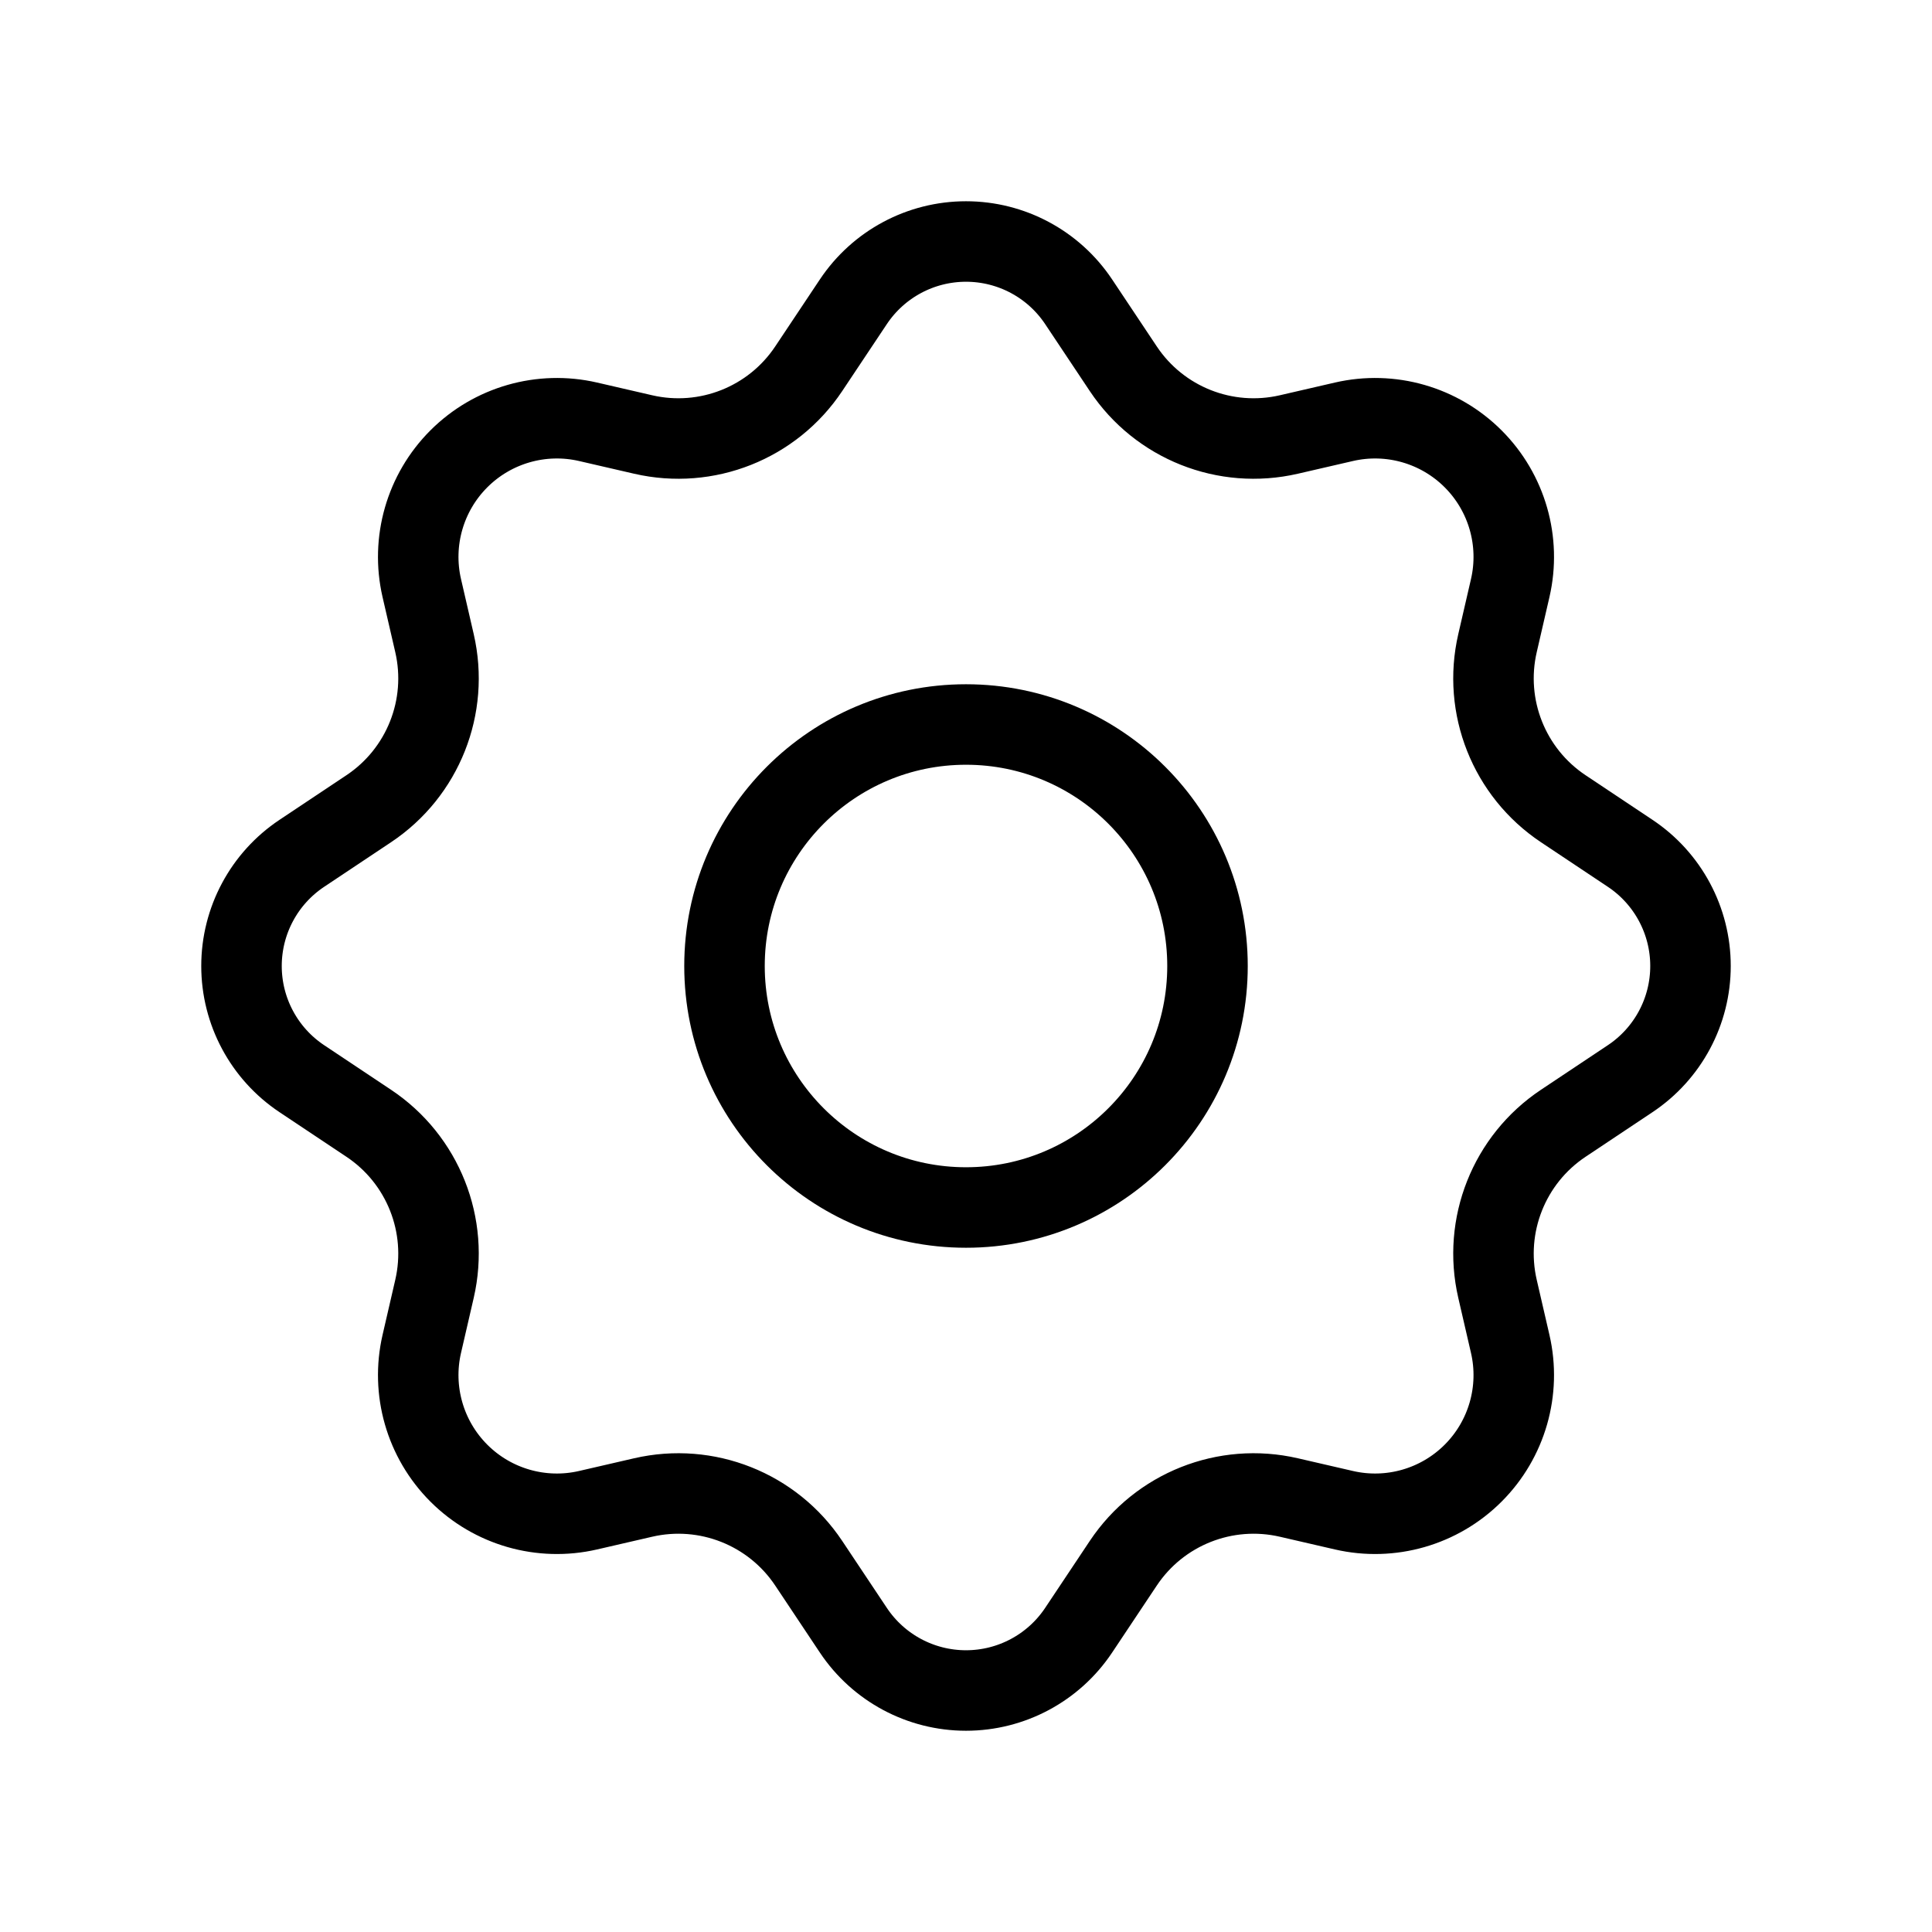
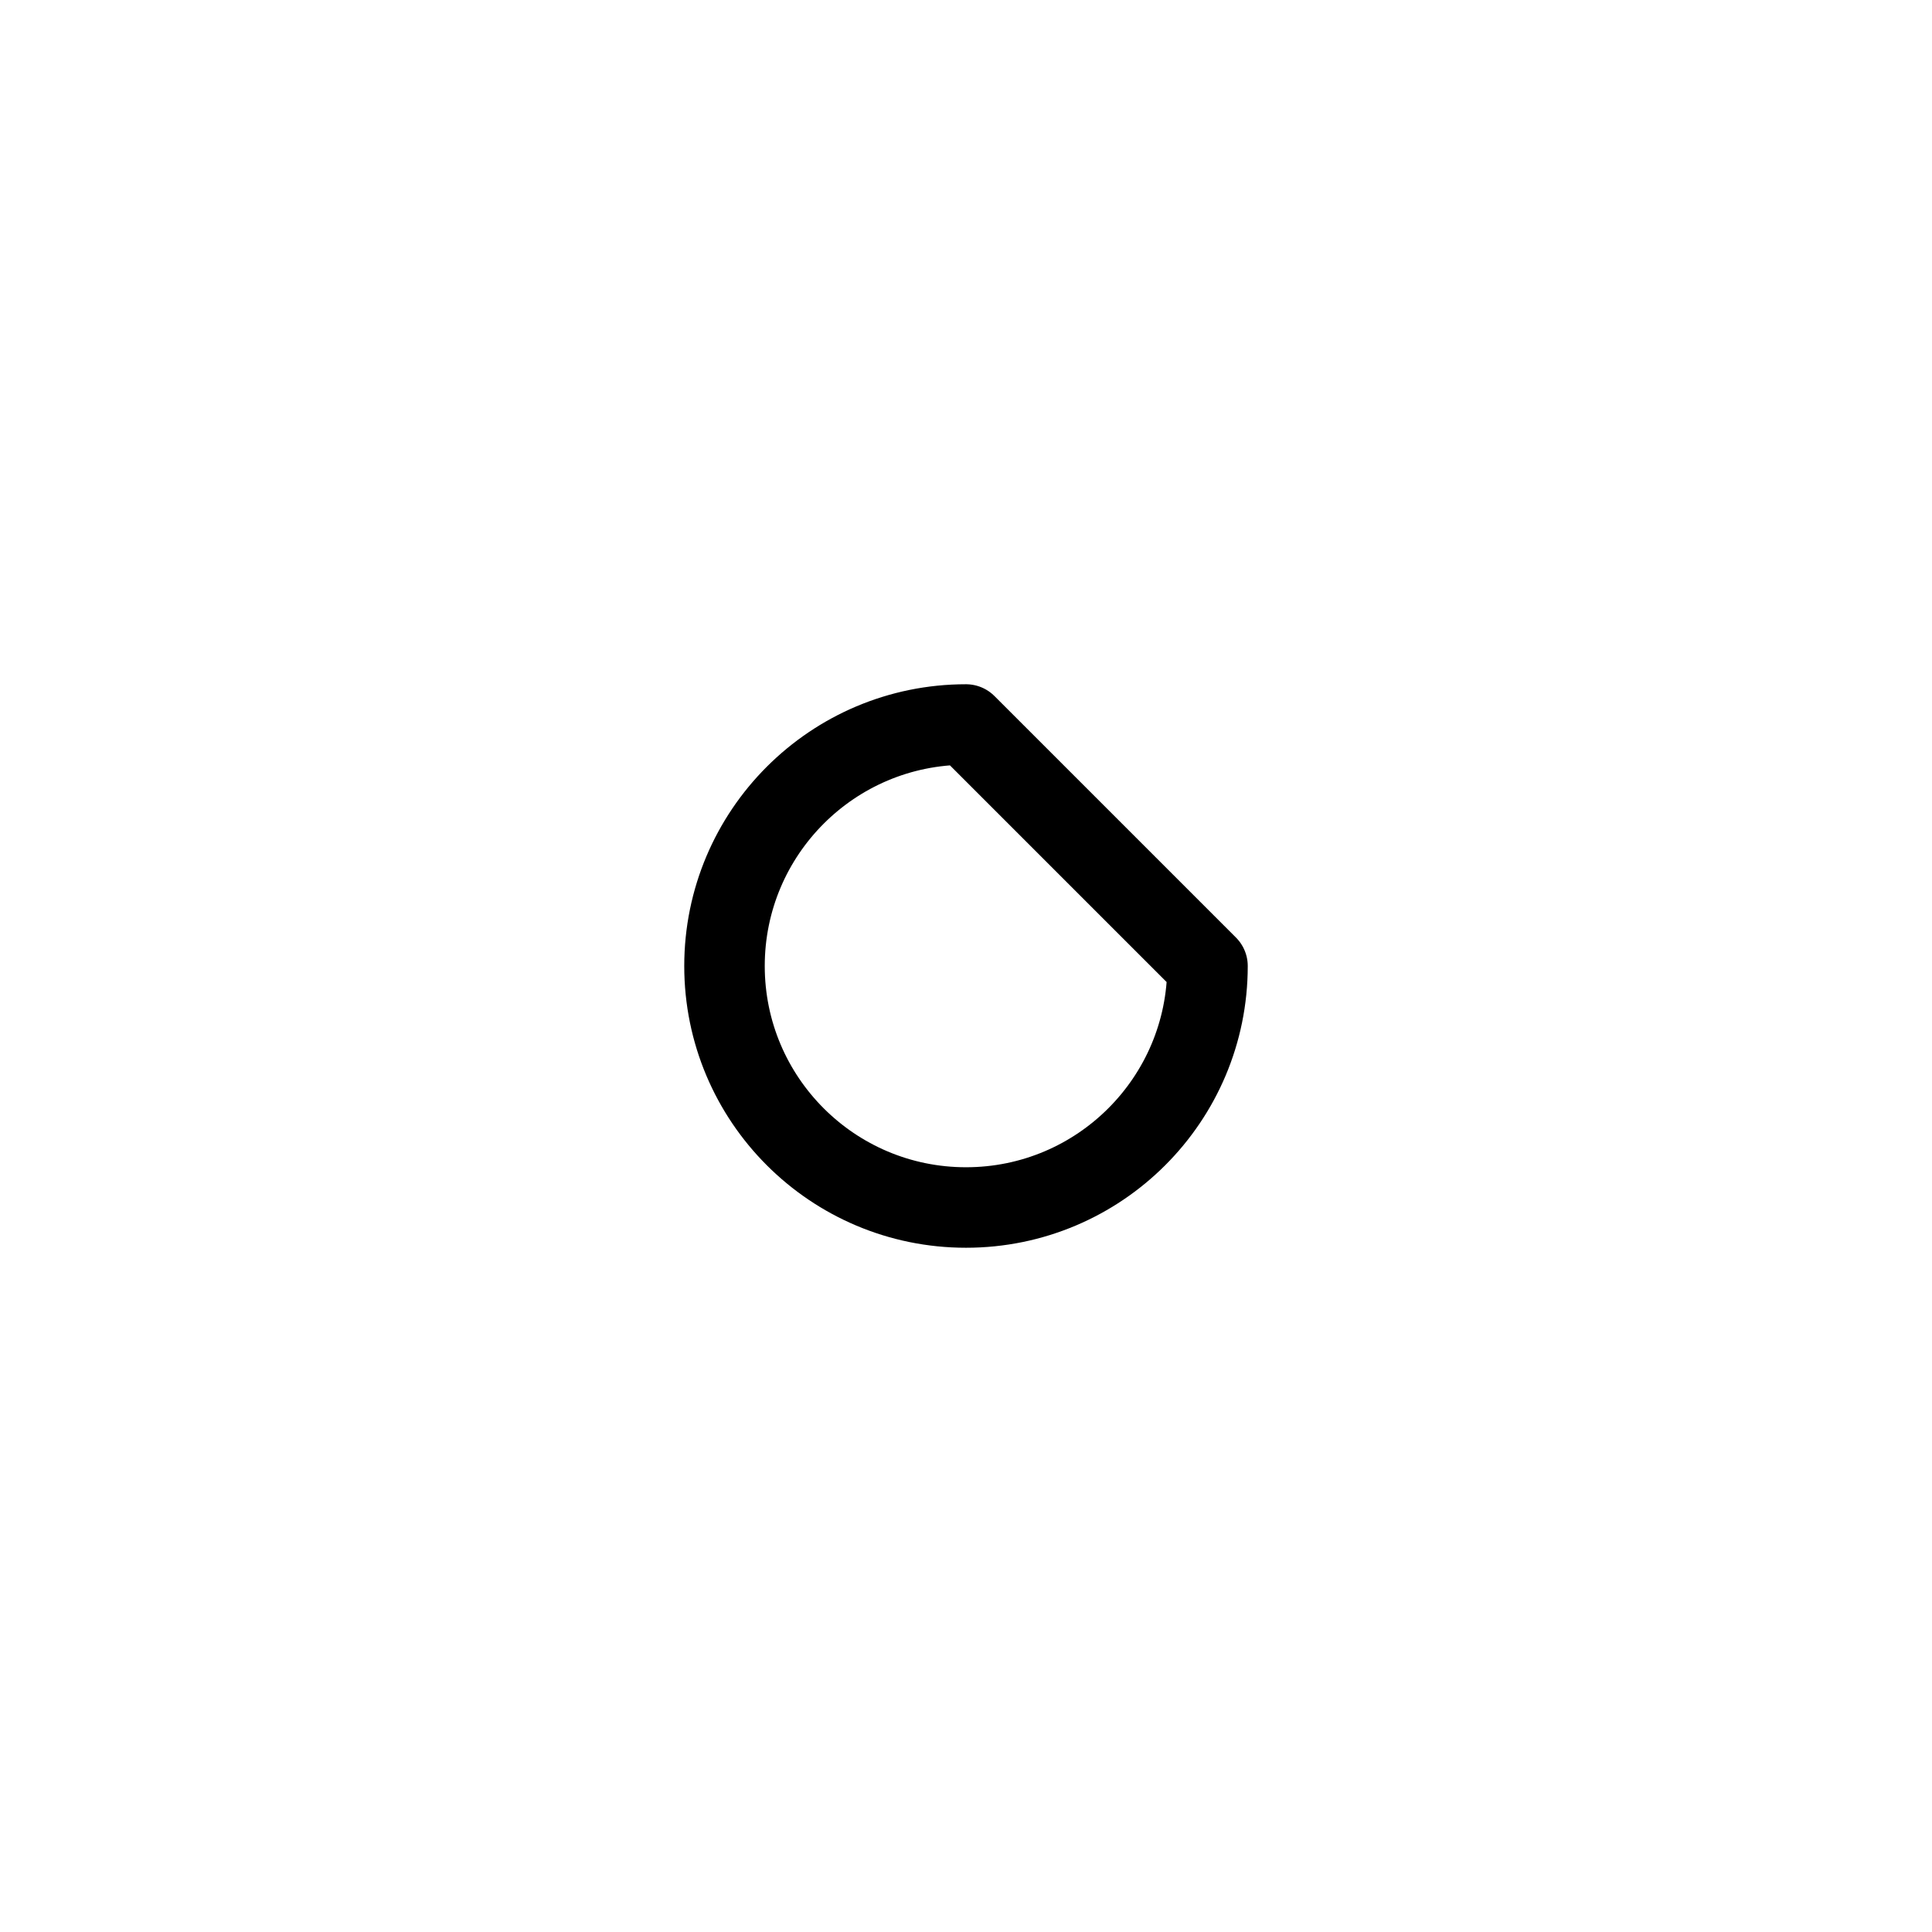
<svg xmlns="http://www.w3.org/2000/svg" width="48" height="48" viewBox="0 0 48 48" fill="none">
  <g clip-path="url(#clip0_780_15452)">
-     <path d="M15.979 10.795L14.61 10.479C13.453 10.212 12.24 10.56 11.4 11.4C10.56 12.24 10.212 13.453 10.479 14.61L10.795 15.979C11.159 17.556 10.509 19.194 9.162 20.092L7.498 21.201C6.562 21.825 6 22.875 6 24C6 25.125 6.562 26.175 7.498 26.799L9.162 27.908C10.509 28.806 11.159 30.444 10.795 32.021L10.479 33.39C10.212 34.547 10.56 35.76 11.4 36.6C12.24 37.44 13.453 37.788 14.61 37.521L15.979 37.205C17.556 36.841 19.194 37.491 20.092 38.838L21.201 40.502C21.825 41.438 22.875 42 24 42C25.125 42 26.175 41.438 26.799 40.502L27.908 38.838C28.806 37.491 30.444 36.841 32.021 37.205L33.39 37.521C34.547 37.788 35.76 37.44 36.6 36.6C37.44 35.76 37.788 34.547 37.521 33.39L37.205 32.021C36.841 30.444 37.491 28.806 38.838 27.908L40.502 26.799C41.438 26.175 42 25.125 42 24C42 22.875 41.438 21.825 40.502 21.201L38.838 20.092C37.491 19.194 36.841 17.556 37.205 15.979L37.521 14.61C37.788 13.453 37.44 12.24 36.6 11.4C35.76 10.56 34.547 10.212 33.39 10.479L32.021 10.795C30.444 11.159 28.806 10.509 27.908 9.162L26.799 7.498C26.175 6.562 25.125 6 24 6C22.875 6 21.825 6.562 21.201 7.498L20.092 9.162C19.194 10.509 17.556 11.159 15.979 10.795Z" stroke="black" stroke-width="2" stroke-linejoin="round" />
-     <path d="M30 24C30 27.314 27.314 30 24 30C20.686 30 18 27.314 18 24C18 20.686 20.686 18 24 18C27.314 18 30 20.686 30 24Z" stroke="black" stroke-width="2" stroke-linejoin="round" />
+     <path d="M30 24C30 27.314 27.314 30 24 30C20.686 30 18 27.314 18 24C18 20.686 20.686 18 24 18Z" stroke="black" stroke-width="2" stroke-linejoin="round" />
  </g>
  <defs>
    <clipPath id="clip0_780_15452">
      <rect width="48" height="48" fill="white" />
    </clipPath>
  </defs>
</svg>